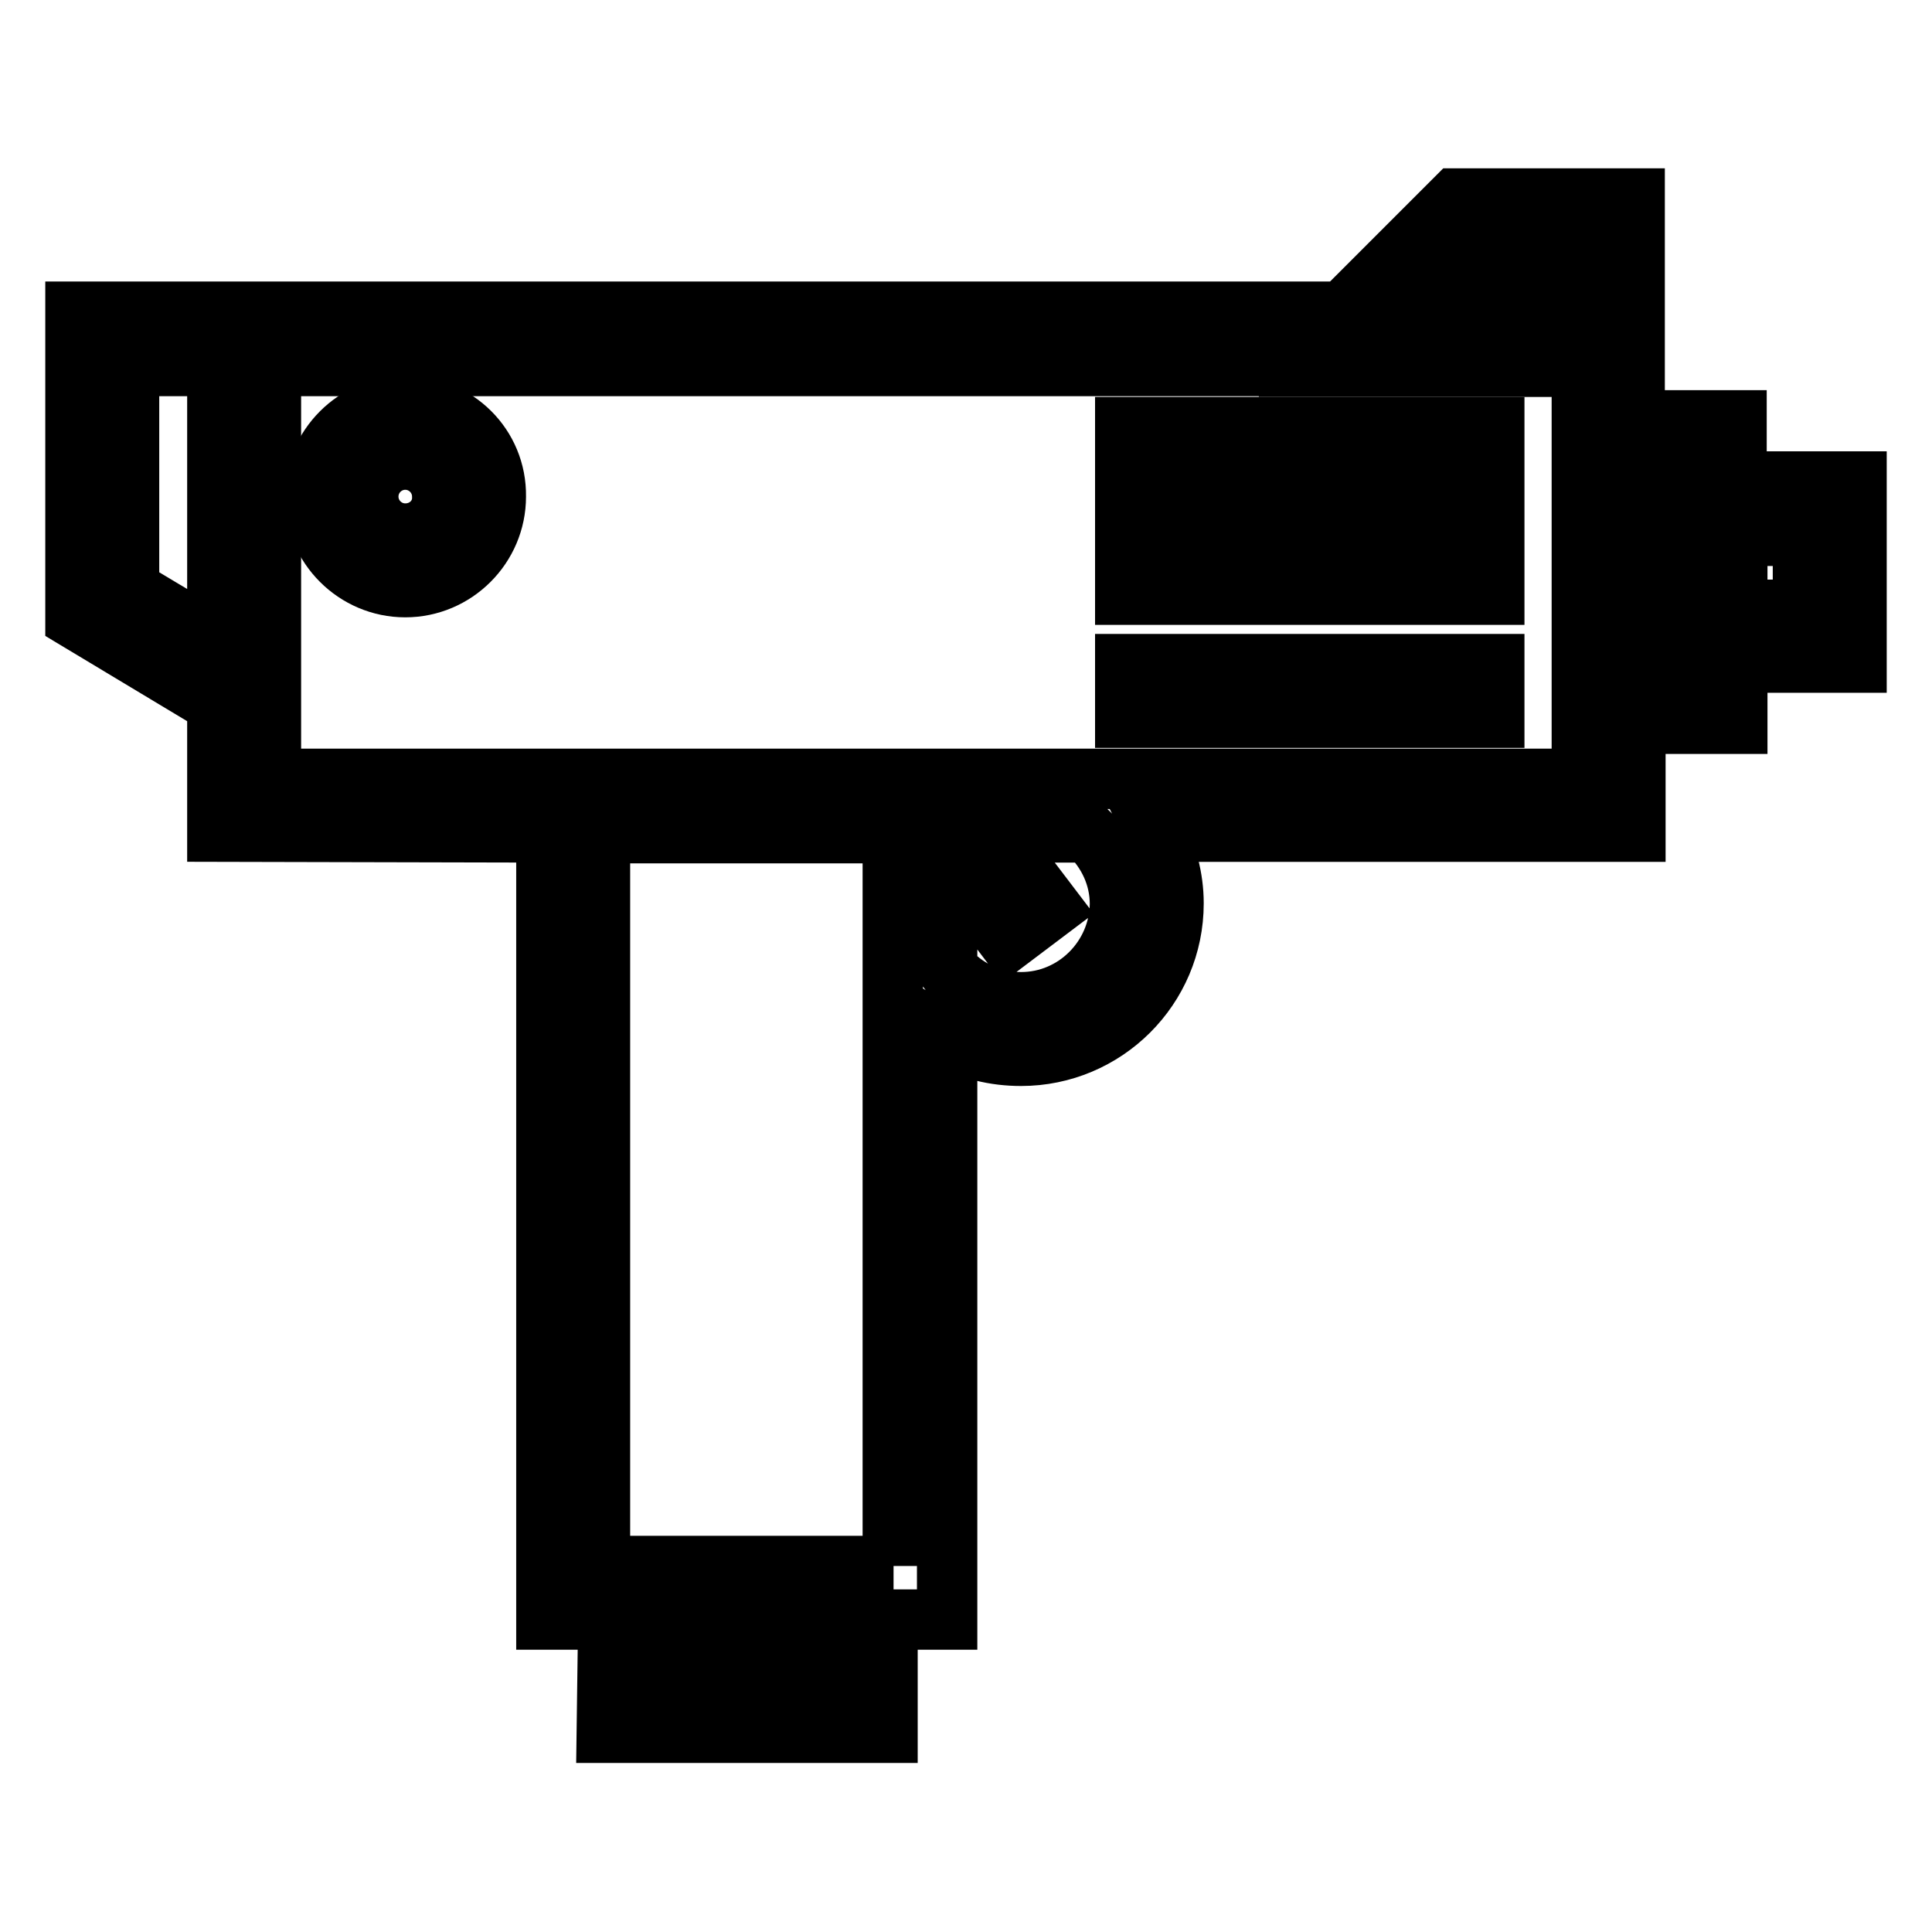
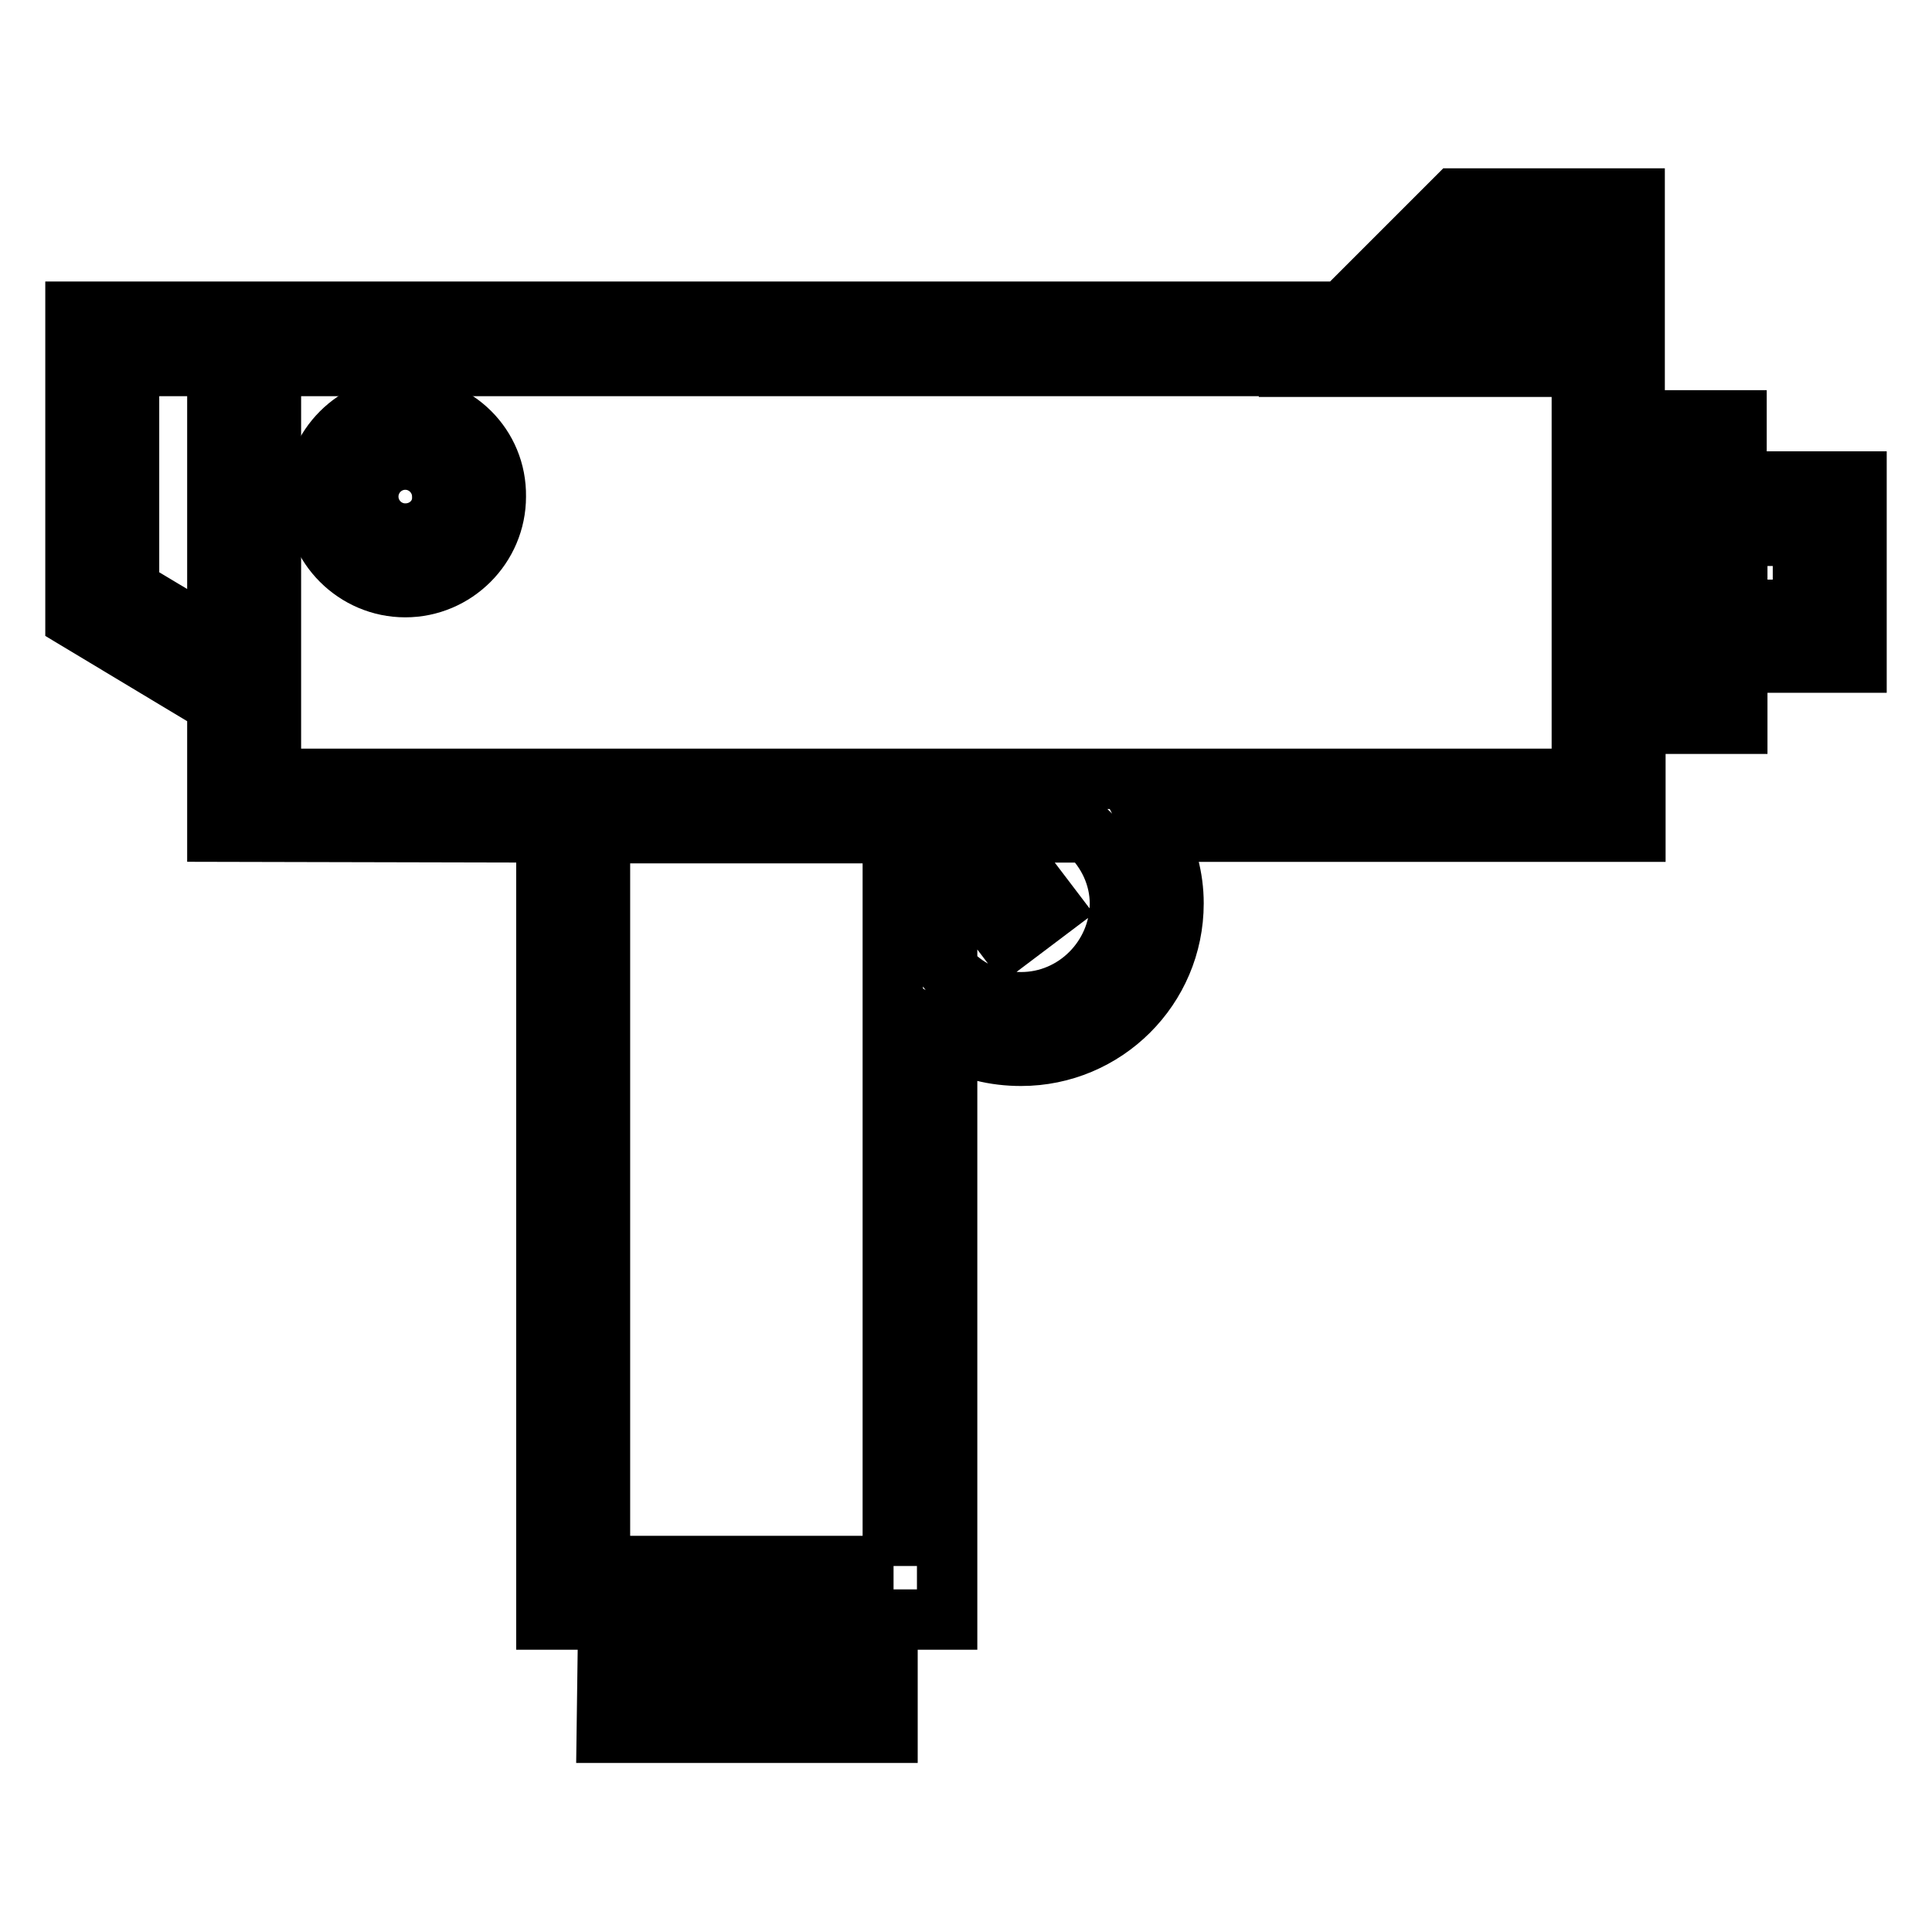
<svg xmlns="http://www.w3.org/2000/svg" version="1.1" x="0px" y="0px" viewBox="0 0 256 256" enable-background="new 0 0 256 256" xml:space="preserve">
  <g>
-     <path stroke-width="8" fill-opacity="0" stroke="#000000" d="M149.1,56.6H198v7.1h-48.9V56.6z M149.1,71.7H198v7.1h-48.9V71.7z M149.1,88H198v7.1h-48.9V88z" />
    <path stroke-width="8" fill-opacity="0" stroke="#000000" d="M72.4,110.3v104.3h8.2l-0.2,15h37.2v-15h7.9v-77.2c3,1.7,6.3,2.5,9.8,2.5c11.1,0,20.2-9,20.2-20.2 c0-3.4-0.9-6.6-2.4-9.5h63.6V95.9h13.5v-8.1H246v-24h-15.9v-8.1h-13.5V26.3h-23.7l-15,15H10v40.7l18.8,11.3v16.9L72.4,110.3 L72.4,110.3z M230.2,71h8.7v9.8h-8.7V71z M216.7,62.9h6.4v25.9h-6.4V62.9z M110.4,222.5H87.6l0.1-7.9h22.7V222.5z M118.4,207.5 H79.5v-97.1h38.8V207.5z M135.3,132.8c-3.6,0-6.9-1.4-9.4-4c-0.2-0.2-0.3-0.3-0.4-0.5v-14.4l8.1,10.7l5.7-4.3l-7.6-10h12.5 c2.6,2.5,4.2,5.8,4.2,9.5C148.3,126.9,142.5,132.8,135.3,132.8L135.3,132.8z M195.9,33.5h13.7v7.9h-21.6L195.9,33.5z M35.9,97.7 V48.5h134.9l0,0.1h38.8v54.6H35.9V97.7z M17.1,78.1V48.5h11.7v36.6L17.1,78.1z" />
    <path stroke-width="8" fill-opacity="0" stroke="#000000" d="M53.7,53.8c-6.6,0-12,5.4-12,12s5.4,12,12,12s12-5.4,12-12C65.8,59.1,60.4,53.8,53.7,53.8z M53.7,70.7 c-2.7,0-4.9-2.2-4.9-4.9c0-2.7,2.2-4.9,4.9-4.9c2.7,0,4.9,2.2,4.9,4.9C58.7,68.5,56.5,70.7,53.7,70.7z" />
  </g>
</svg>